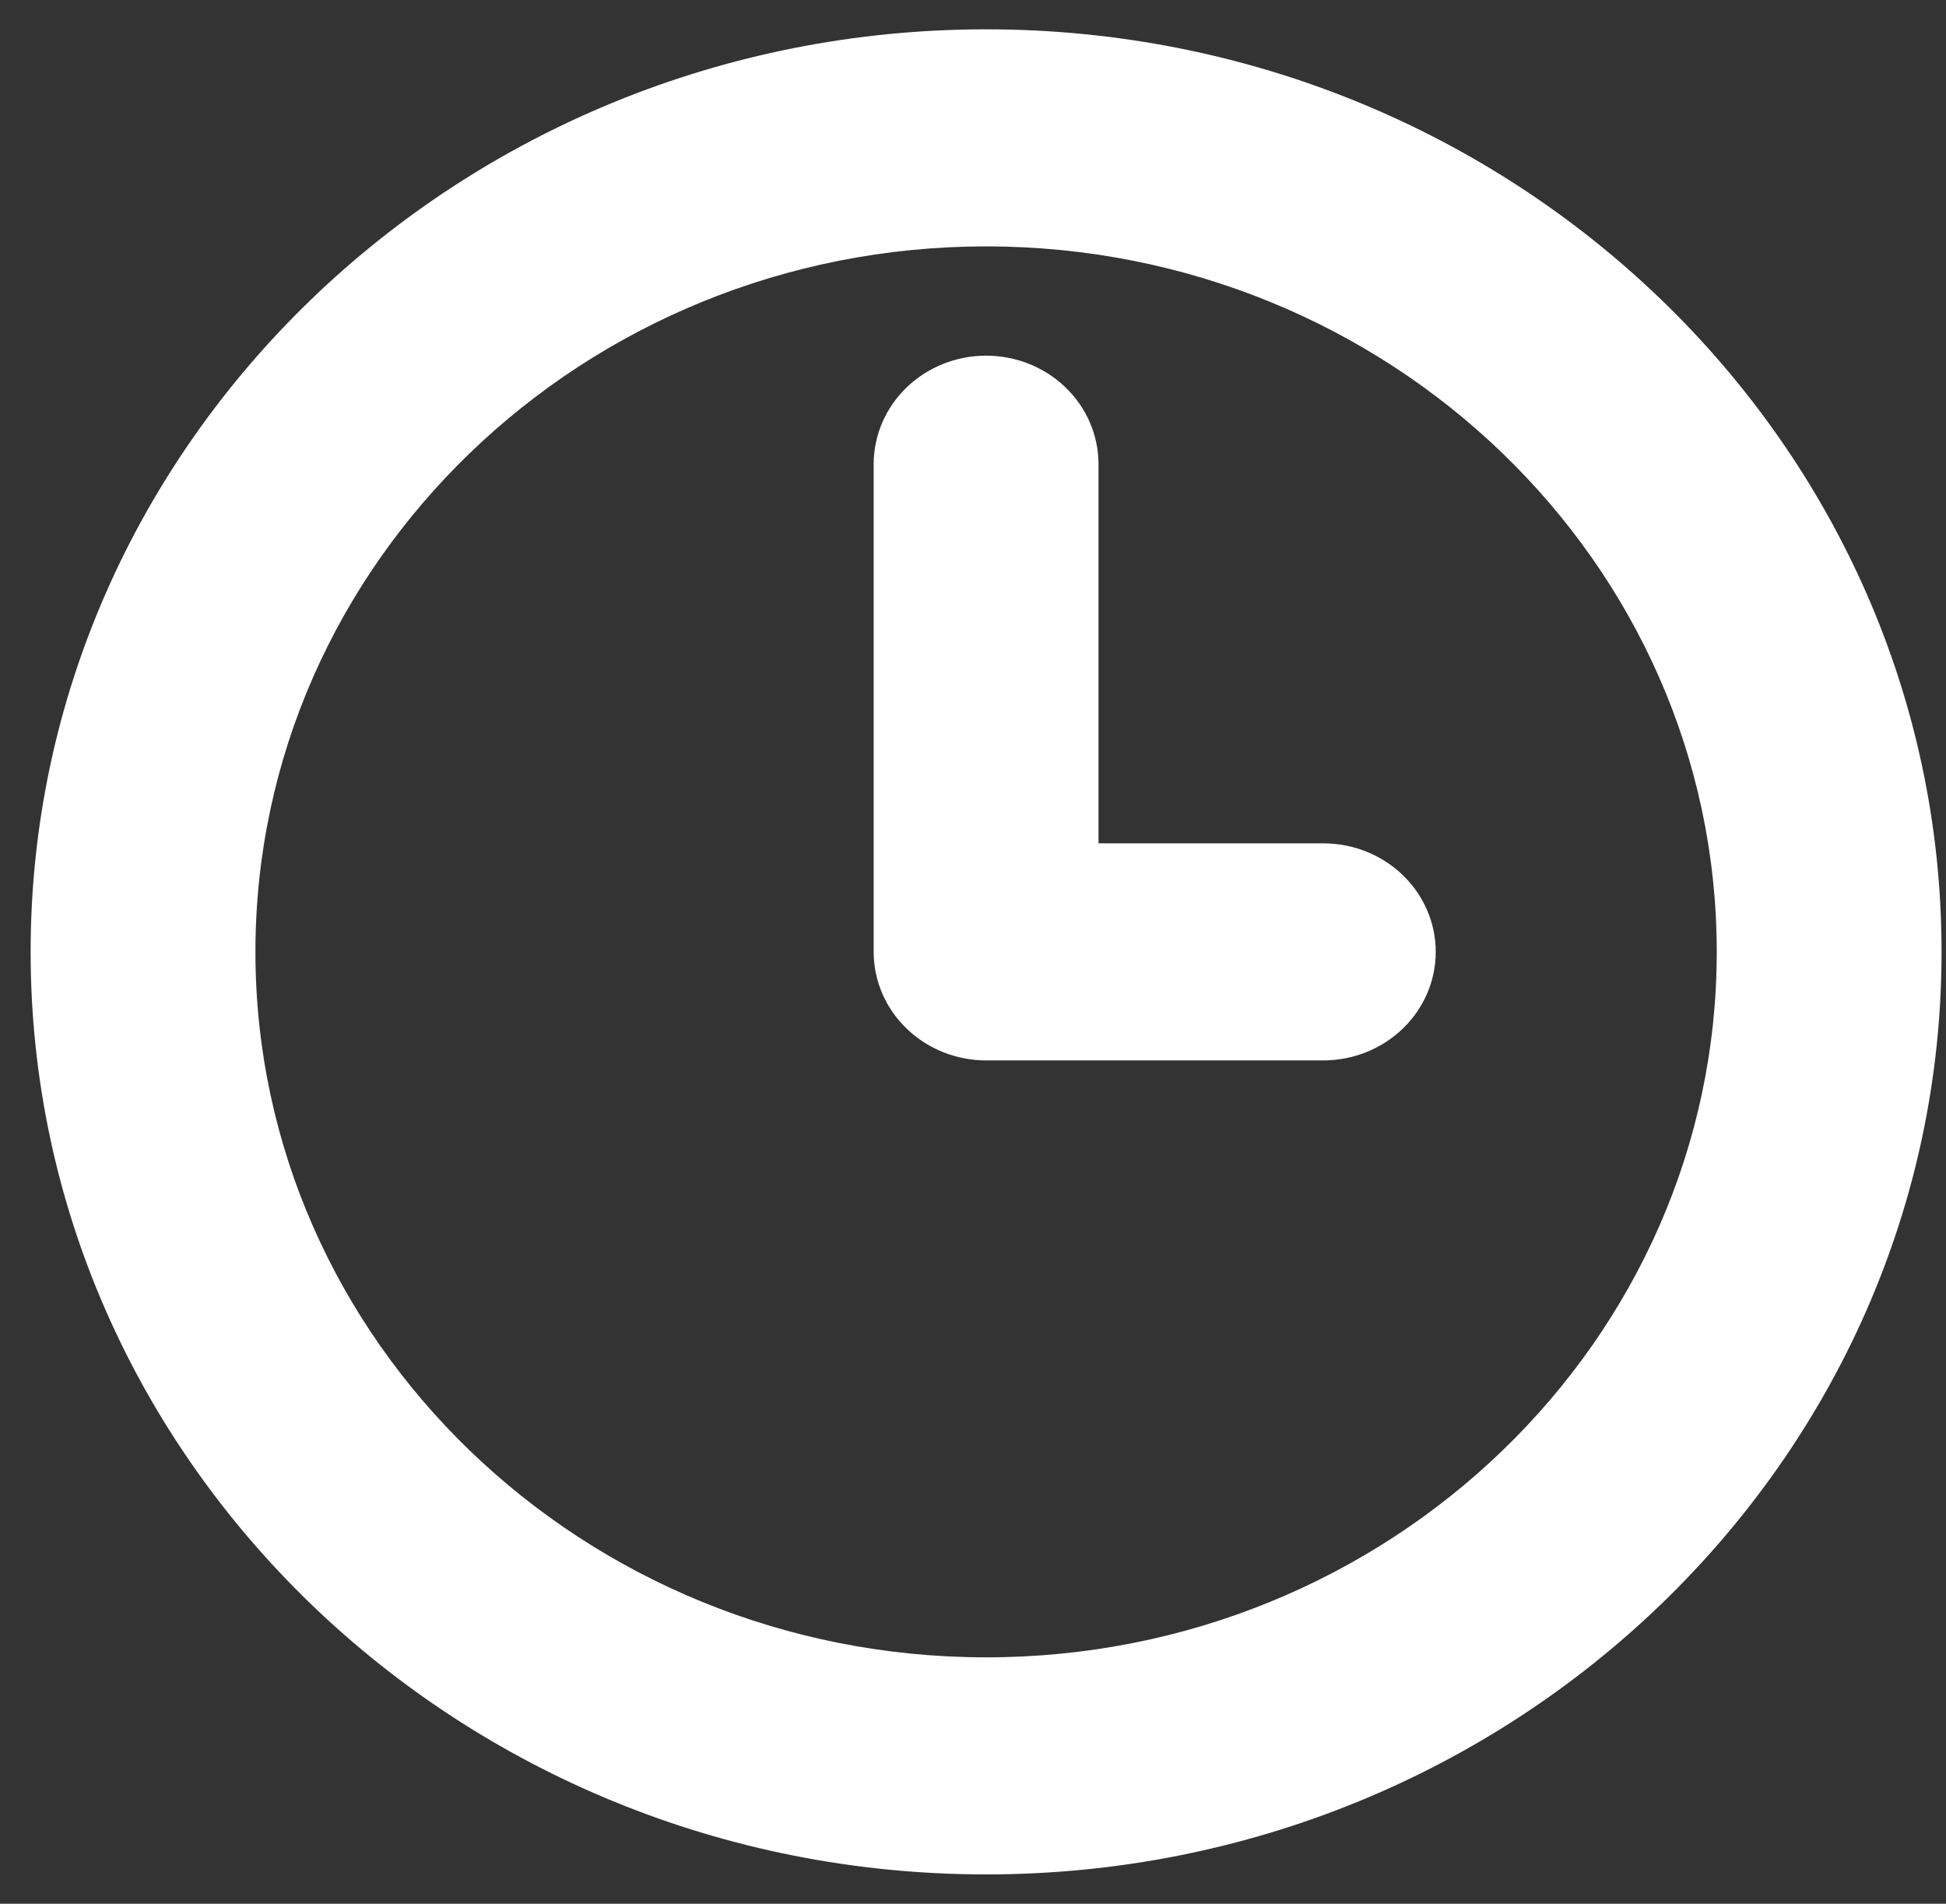
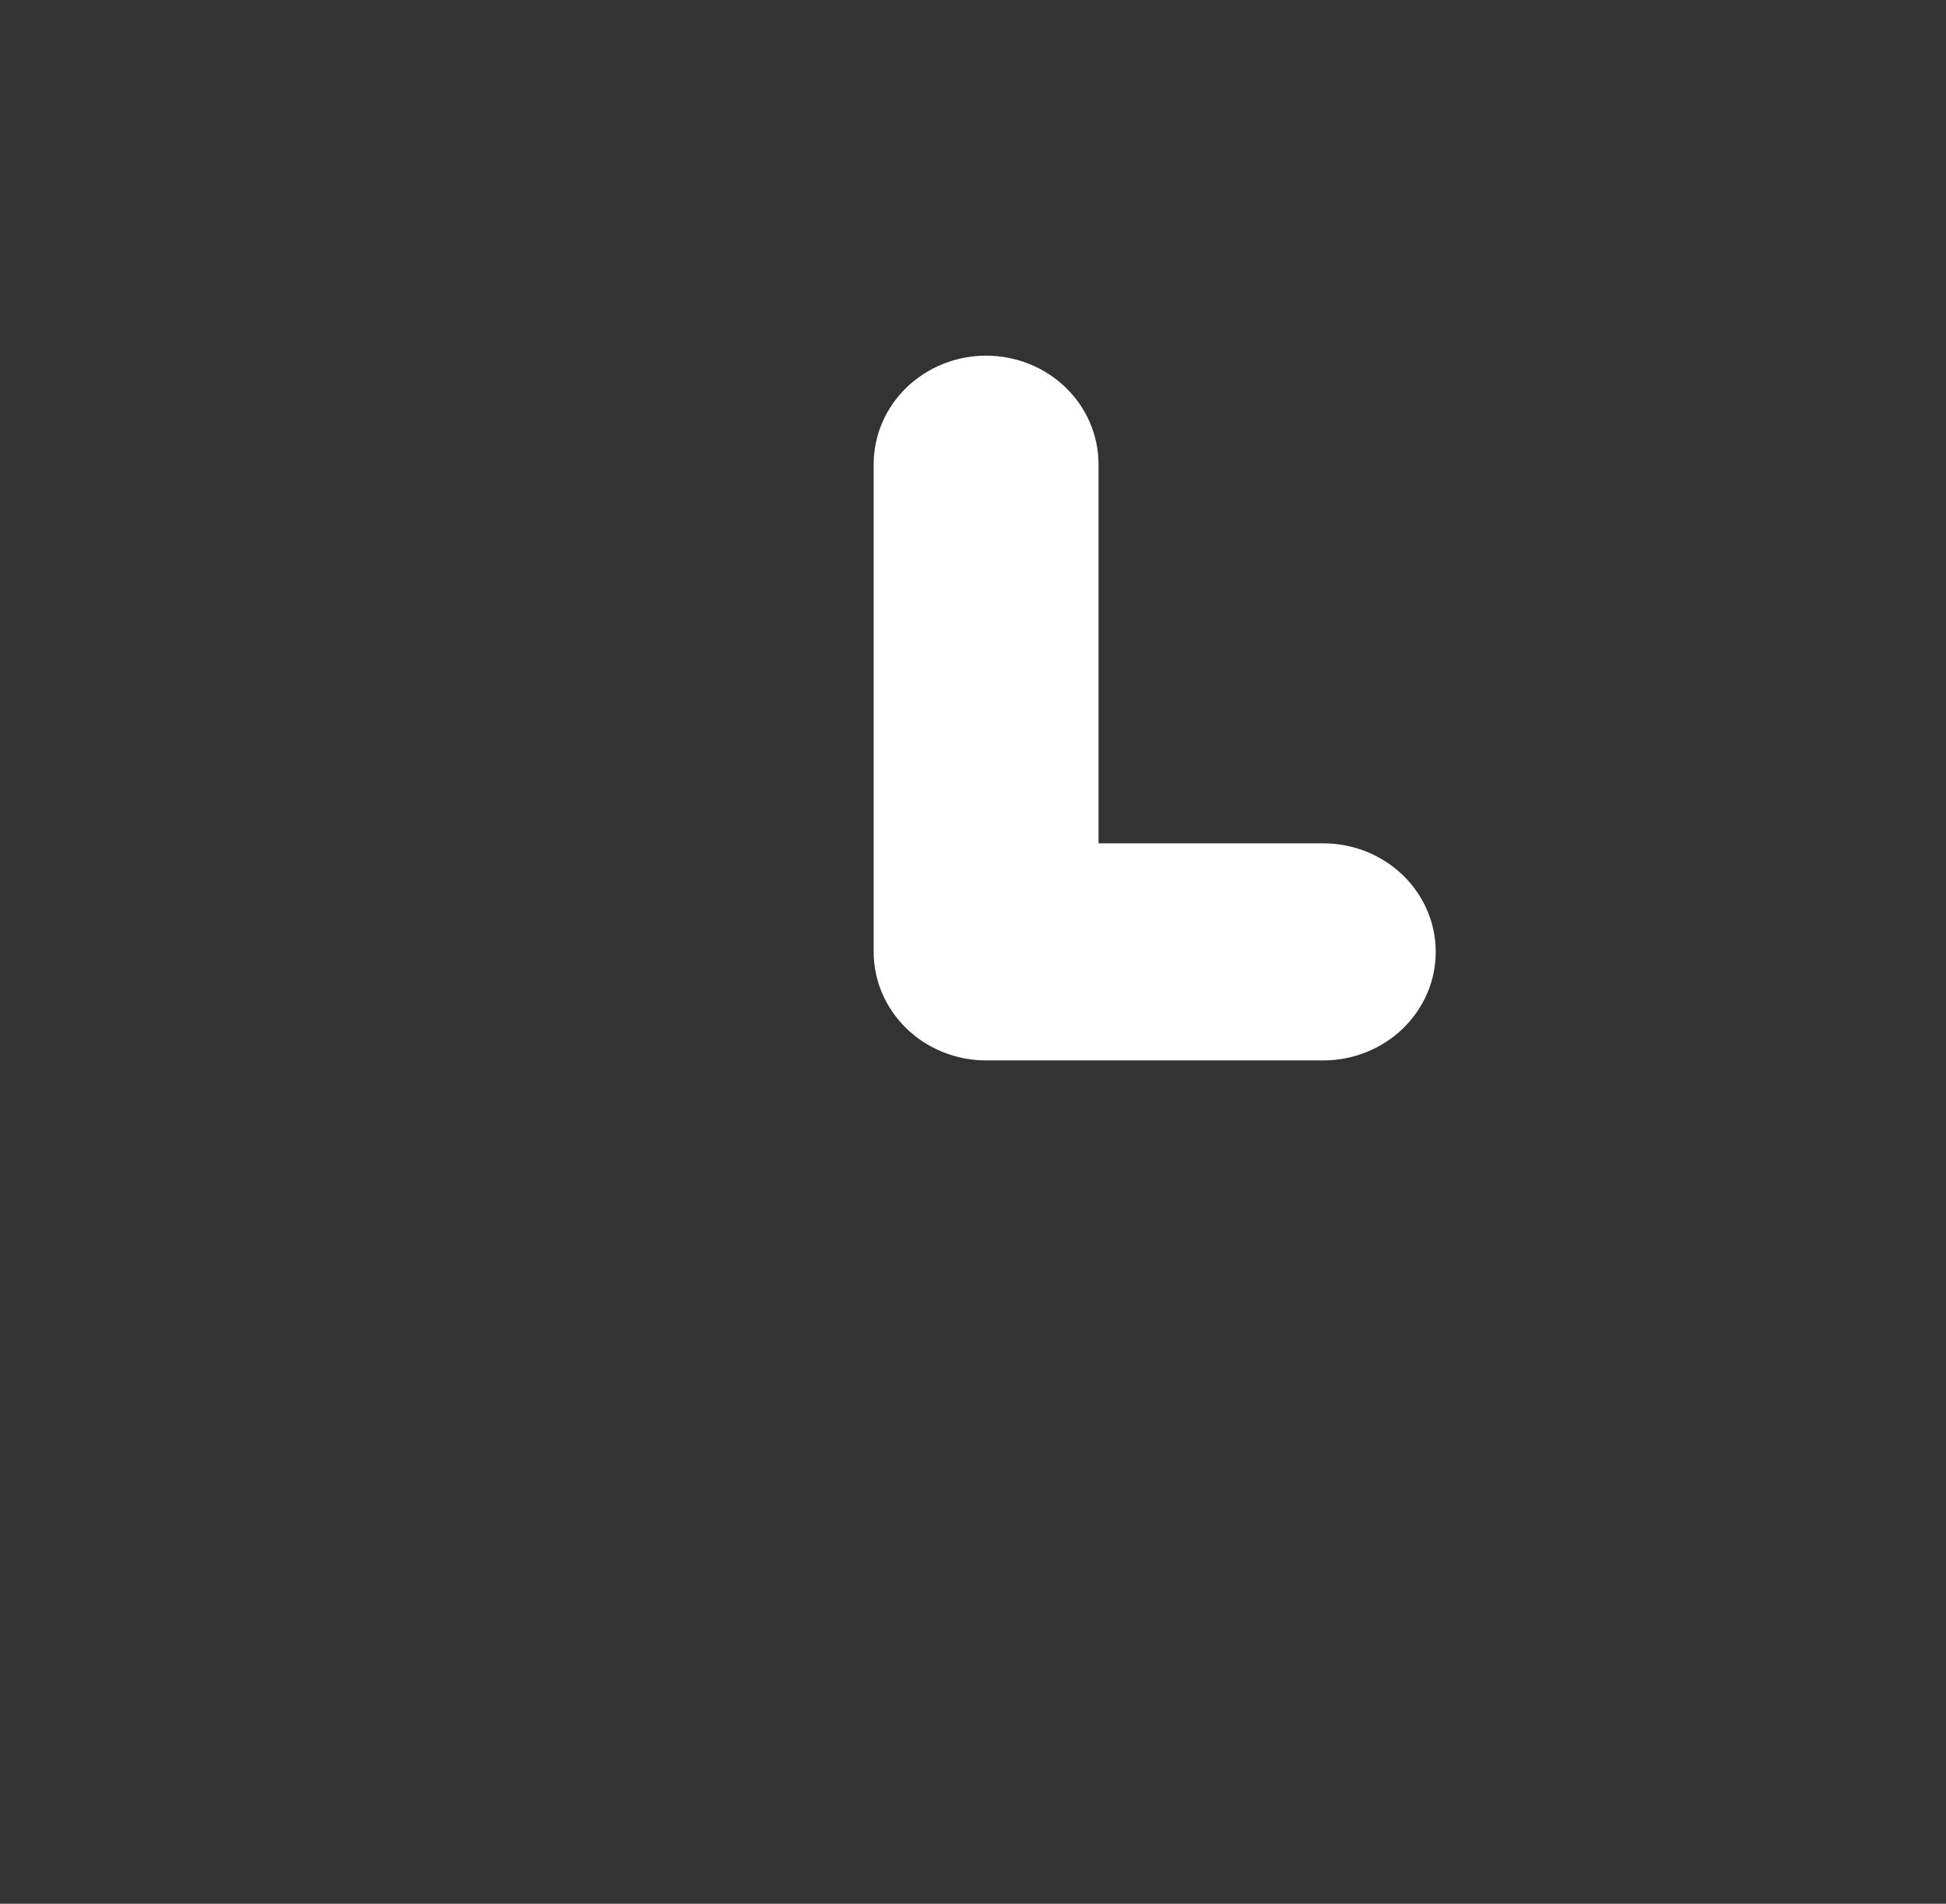
<svg xmlns="http://www.w3.org/2000/svg" width="46" height="45" viewBox="0 0 46 45" fill="none">
  <rect x="0" y="0" width="46" height="45" fill="#333333" stroke="none" />
-   <path d="M23.31 44.307C10.855 44.307 0.724 34.525 0.724 22.5C0.724 10.475 10.855 0.693 23.31 0.693C35.764 0.693 45.895 10.475 45.895 22.5C45.895 34.525 35.764 44.307 23.31 44.307ZM23.31 5.824C13.786 5.824 6.038 13.305 6.038 22.5C6.038 31.696 13.786 39.176 23.31 39.176C32.833 39.176 40.581 31.696 40.581 22.5C40.581 13.305 32.833 5.824 23.31 5.824Z" fill="white" />
  <path d="M31.281 25.066H23.31C22.605 25.066 21.929 24.795 21.431 24.314C20.932 23.833 20.652 23.18 20.652 22.5V10.955C20.657 10.278 20.939 9.63 21.437 9.152C21.935 8.675 22.608 8.407 23.31 8.407C24.011 8.407 24.684 8.675 25.182 9.152C25.68 9.63 25.962 10.278 25.967 10.955V19.935H31.281C31.63 19.935 31.976 20.001 32.298 20.13C32.62 20.259 32.913 20.448 33.16 20.686C33.407 20.924 33.602 21.207 33.736 21.518C33.87 21.829 33.938 22.163 33.938 22.5C33.938 22.837 33.87 23.171 33.736 23.482C33.602 23.793 33.407 24.076 33.16 24.314C32.913 24.552 32.62 24.741 32.298 24.87C31.976 24.999 31.63 25.066 31.281 25.066Z" fill="white" />
</svg>